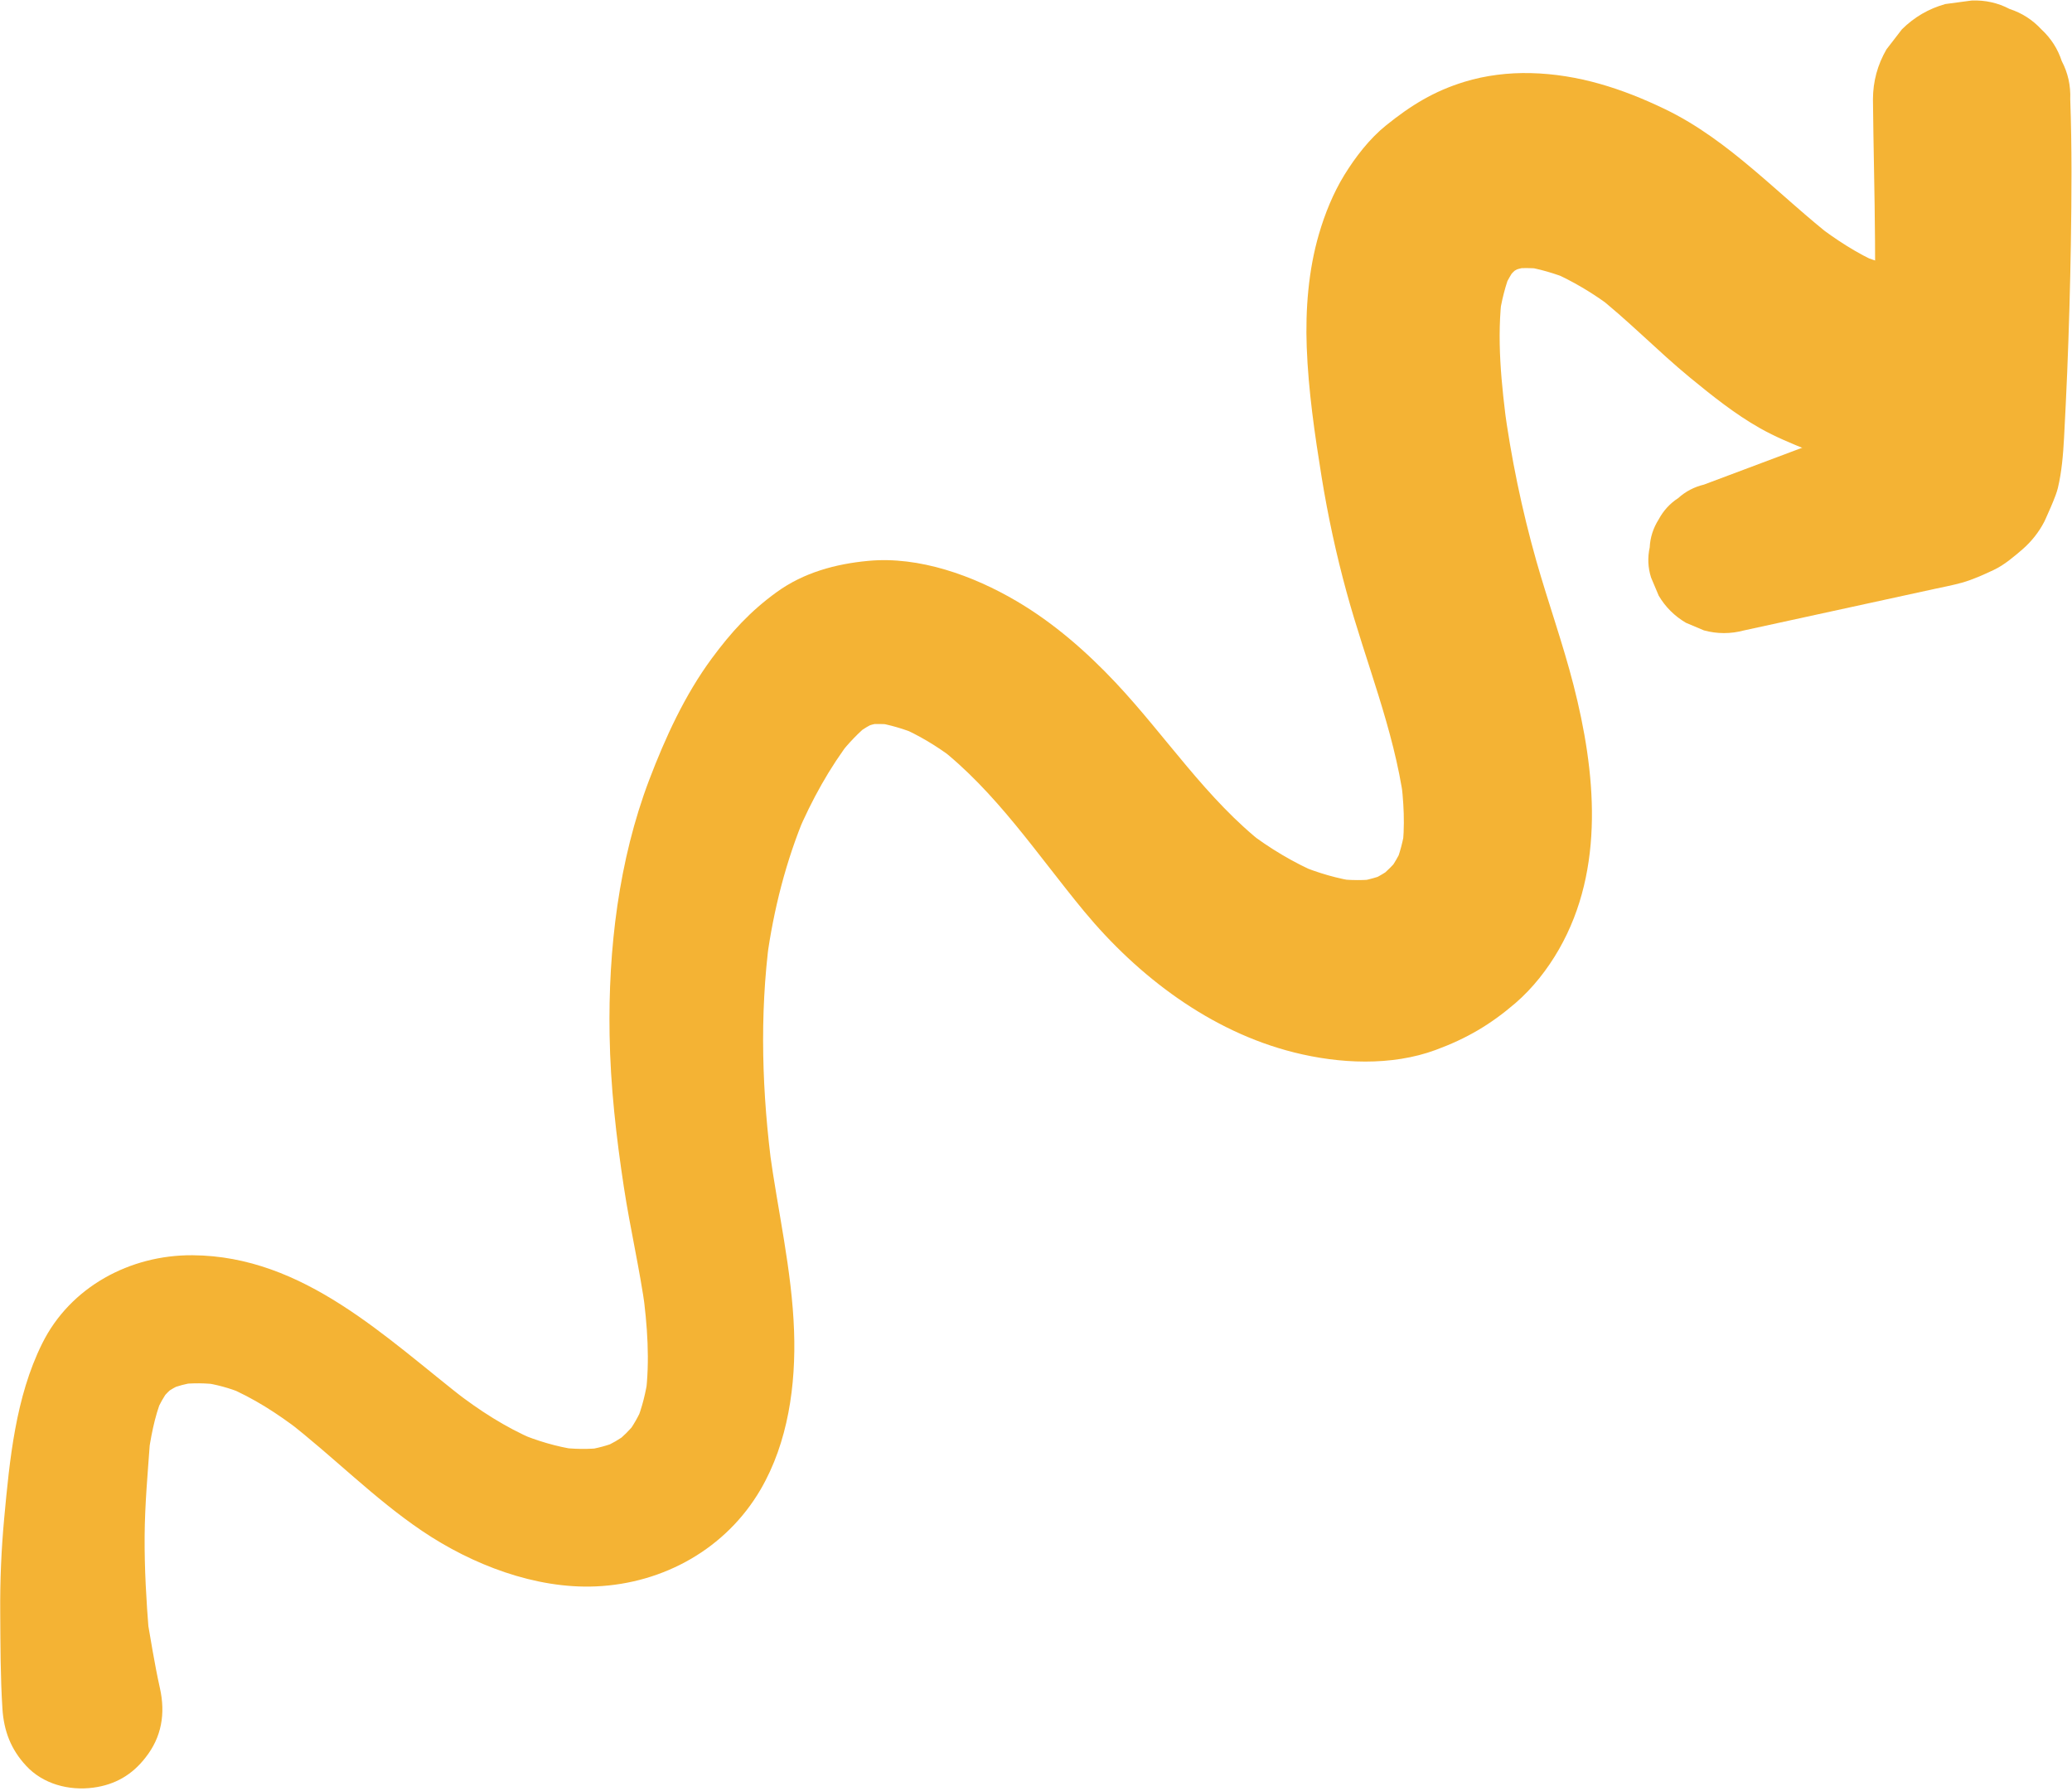
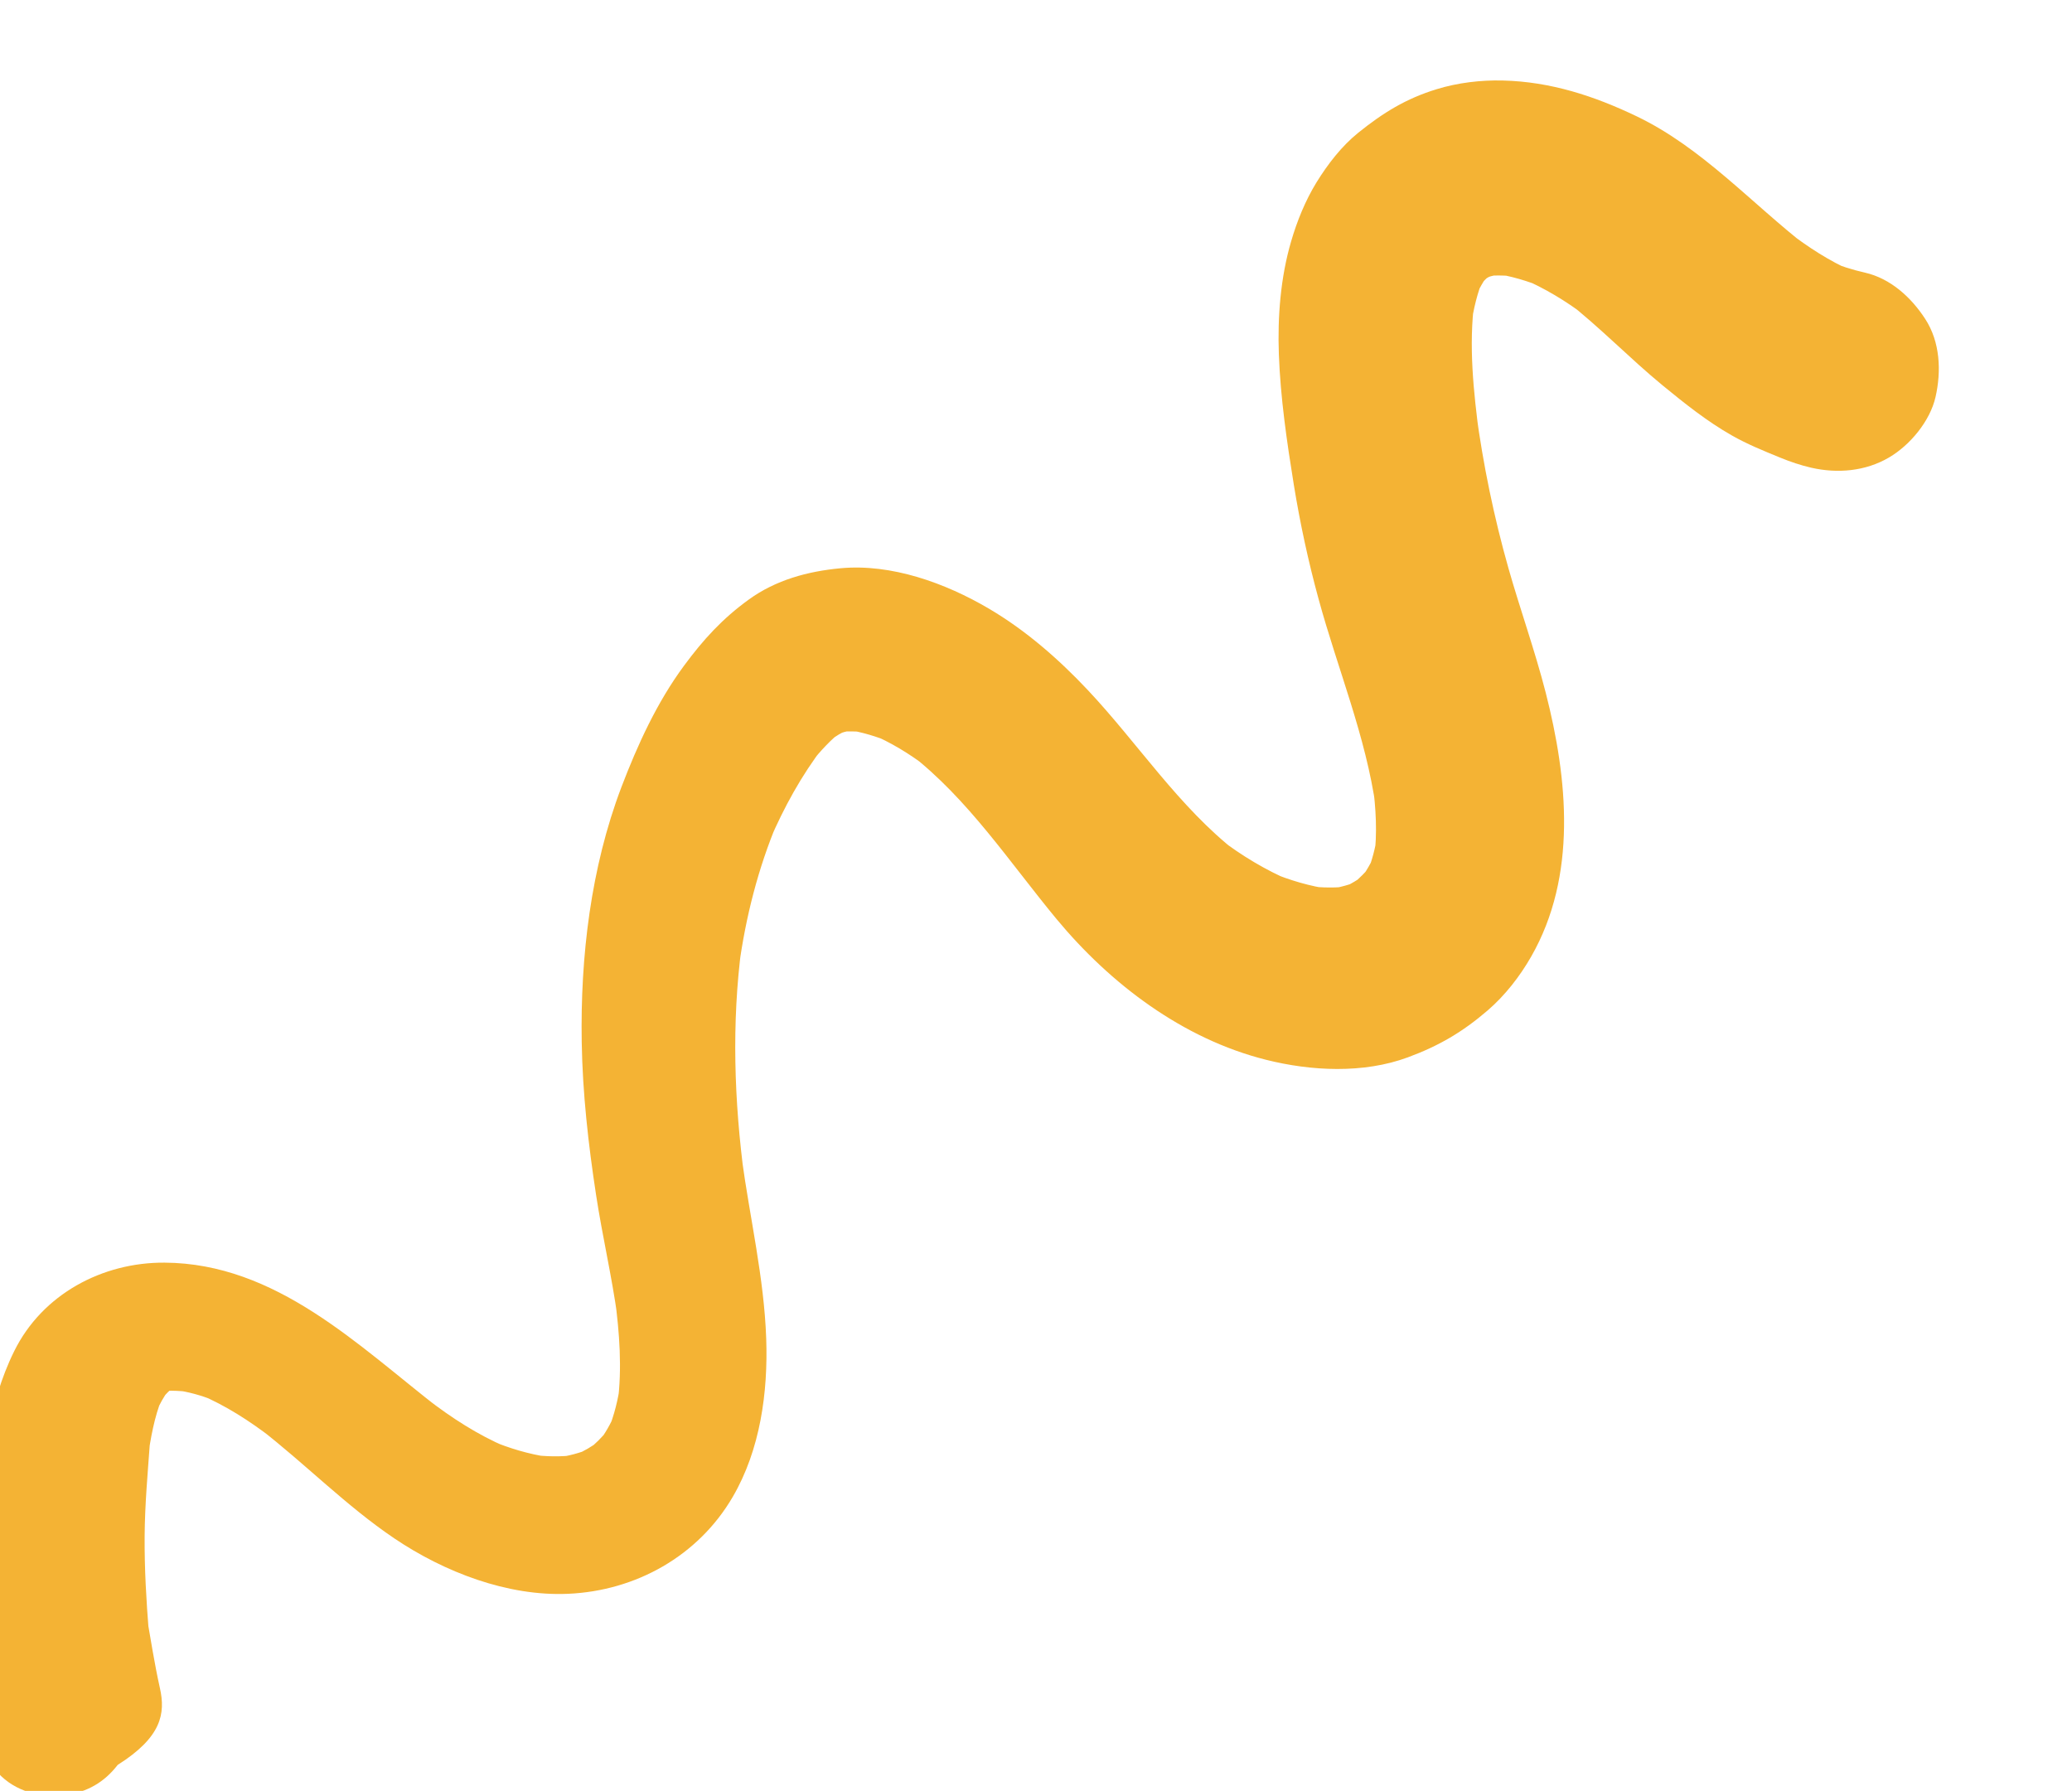
<svg xmlns="http://www.w3.org/2000/svg" fill="#000000" height="2346.5" preserveAspectRatio="xMidYMid meet" version="1" viewBox="132.0 275.1 2714.8 2346.5" width="2714.8" zoomAndPan="magnify">
  <g id="change1_1">
-     <path d="M341.5,2486.9c-7.2-32.3-12.2-64.9-17.9-97.5c1.2,8.6,2.3,17.2,3.5,25.8c-3.4-42.5-5.9-84.8-5.6-127.4 c0.3-41.9,4.1-83.2,7.1-124.9c-1.1,7.9-2.1,15.7-3.2,23.6c4.1-27.4,8.6-54.3,19.1-80.1c-2.9,6.9-5.8,13.8-8.8,20.8 c5.1-11.8,11.2-22.9,19-33.3c-4.5,5.8-9,11.6-13.5,17.4c6.6-8.3,13.9-15.7,22.2-22.2c-5.8,4.5-11.5,8.9-17.3,13.4 c8.3-6.1,17.1-11.1,26.6-15.2c-6.7,2.8-13.5,5.7-20.2,8.5c11.8-4.7,23.9-7.9,36.5-9.7c-7.4,1-14.9,2-22.3,3 c17.7-2.2,35.2-1.9,52.8,0.4c-7.3-1-14.7-2-22-3c18,2.6,35,7.2,51.8,14.1c-6.6-2.8-13.1-5.5-19.7-8.3 c34.5,14.6,65.8,34.8,95.4,57.5c-5.7-4.4-11.3-8.7-17-13.1c60.3,46.6,113.9,101.7,177.3,144.5c65.1,43.9,148,76,227.5,72.5 c88.8-3.9,170.5-49.5,215.7-126.9c36.1-61.8,46.4-137.1,43.9-207.7c-2.8-79.5-21.3-157.4-32-236c1.2,8.7,2.3,17.5,3.5,26.2 c-13.5-100.9-17-203.4-3.6-304.5c-1.2,9-2.4,18.1-3.6,27.1c8.9-65.1,25.1-129,50.6-189.6c-3.5,8.3-7,16.6-10.5,24.8 c18.8-43.8,42-86.1,71.2-124c-5.5,7.1-11,14.2-16.5,21.3c12.2-15.5,25.6-29.8,41.1-42.1c-7.2,5.5-14.3,11.1-21.5,16.6 c10.7-8.1,21.9-14.9,34.2-20.1c-8.5,3.6-17,7.2-25.4,10.7c9.8-3.9,19.7-6.6,30.1-8.2c-9.5,1.3-18.9,2.5-28.4,3.8 c15-2,29.8-1.7,44.8,0.2c-9.5-1.3-19-2.6-28.5-3.8c19.9,3,38.8,8.8,57.4,16.4c-8.6-3.6-17.2-7.3-25.8-10.9 c26.2,11.2,50.3,25.8,72.9,43c-7.4-5.7-14.7-11.4-22.1-17.1c76.9,59.5,130.8,142.1,192.1,216.2c70.8,85.5,165.7,157.5,274.9,184.9 c59.2,14.9,127.7,18.3,185.8-3.2c40.6-15,71.6-33.1,104.5-61.4c22.7-19.5,42.3-44.7,57.1-70.6c60.5-105.8,48-232.7,19-346 c-14.1-55-33.3-108.4-48.8-162.9c-19-67.1-33.1-135.5-42.4-204.7c1.5,11.2,3,22.3,4.5,33.5c-7.8-59.6-14.5-120.5-6.5-180.5 c-1.5,11.2-3,22.5-4.5,33.7c3.1-21.9,8.3-43.3,16.7-63.8c-4.3,10.1-8.5,20.2-12.8,30.3c5.9-13.8,13.2-26.7,22.3-38.6 c-6.6,8.6-13.3,17.2-19.9,25.7c7.4-9.3,15.6-17.7,24.9-25.2c-8.6,6.6-17.2,13.3-25.8,19.9c10-7.7,20.6-14.1,32.2-19.2 c-10.1,4.3-20.3,8.6-30.4,12.8c12.4-5.1,25.1-8.6,38.3-10.5c-11.3,1.5-22.6,3-33.9,4.6c16.9-2.2,33.7-1.9,50.6,0.2 c-11.3-1.5-22.7-3-34-4.6c23.7,3.3,46.3,10.1,68.4,19.3c-10.2-4.3-20.4-8.6-30.7-12.9c30.3,13,58.6,30,84.8,50 c-8.7-6.7-17.4-13.5-26.2-20.2c44.2,34.4,83,75,126.2,110.5c28.8,23.6,58.5,47.4,91,65.8c20.2,11.5,41.7,20.2,63.2,29 c13.2,5.4,26.7,10,40.6,13.2c34.4,7.9,71.2,4.8,102.1-13.4c27.5-16.1,53.7-47.6,60.9-79.2c7.7-33.9,6.1-72-13.4-102.1 c-18.3-28.3-45.4-53.2-79.2-60.9c-16.3-3.7-32-8.6-47.4-15.1c10.5,4.4,21,8.9,31.5,13.3c-30.6-13.3-58.5-31.6-85-51.9 c8.8,6.8,17.7,13.7,26.5,20.5c-74.2-57.5-138.7-130.3-224.4-171.5c-55.8-26.8-113.1-45.5-175.6-47c-28.9-0.7-59.1,2.9-86.7,11.4 c-40.2,12.3-70.3,31-102.5,56.9c-22,17.7-40.2,41.4-54.9,65.2c-14.6,23.8-25.5,50.7-33.3,77.5c-13.8,47.2-17.8,98.7-16,147.8 c2.1,57.1,10.5,114.6,19.6,170.9c8.2,50.5,19,100.6,32.5,149.9c24.9,91.4,61.9,179.5,75.1,273.9c-1.5-11-3-22-4.4-33 c4.4,33,6.4,66.1,2,99.2c1.5-10.9,2.9-21.7,4.4-32.6c-2.6,17.9-7.1,35.3-13.9,52.1c4.1-9.7,8.2-19.4,12.3-29.1 c-6,13.9-13.4,26.8-22.5,38.9c6.3-8.2,12.6-16.3,18.9-24.5c-9.2,11.8-19.6,22.2-31.2,31.6c8.1-6.3,16.3-12.6,24.4-18.8 c-11.7,9-24.2,16.5-37.7,22.4c9.5-4,19.1-8,28.6-12.1c-14.2,5.9-28.8,9.9-44,12.2c10.6-1.4,21.1-2.8,31.7-4.3 c-19.7,2.6-39.4,2.4-59.1-0.1c10.5,1.4,20.9,2.8,31.4,4.2c-27.4-3.8-53.8-11.7-79.3-22.3c9.3,3.9,18.6,7.9,27.9,11.8 c-34-14.5-65.6-33.5-94.9-56c7.8,6,15.5,12,23.3,18c-76.3-59.4-129.8-142.7-195.6-212.6c-38.1-40.5-81.4-78.3-129.4-106.5 c-56.9-33.5-127.7-59.2-194.6-52.9c-42.8,4-84.5,15.3-119.9,40.9c-34.8,25.2-59.5,52.3-85,86.8c-35.5,48.1-60.9,103.7-82.1,159.3 c-40,105.4-53.8,221.8-51.9,334c1.1,67.1,8.7,133.9,18.8,200.1c8.2,53.8,20.7,106.8,28.1,160.7c-1.2-8.6-2.3-17.2-3.5-25.8 c6.1,45.6,9.6,92.1,3.7,137.9c1.1-8.4,2.3-16.8,3.4-25.2c-2.9,20.6-7.8,40.8-15.7,60.1c3.1-7.4,6.3-14.9,9.4-22.3 c-6.1,14.2-13.6,27.5-23,39.7c4.8-6.3,9.7-12.5,14.5-18.8c-8.7,10.9-18.4,20.6-29.4,29.2c6.2-4.8,12.4-9.6,18.6-14.4 c-11,8.3-22.8,15.2-35.5,20.6c7.3-3.1,14.5-6.1,21.8-9.2c-13.8,5.6-28,9.4-42.8,11.5c8-1.1,16-2.1,24-3.2 c-19.7,2.5-39.4,2.1-59.1-0.5c7.9,1.1,15.8,2.1,23.7,3.2c-26.6-3.9-52.1-11.6-76.9-22c7,2.9,14,5.9,21,8.8 c-37.7-16.2-71.6-38.2-104-63.2c5.8,4.5,11.6,9,17.4,13.5c-107.8-83.6-214.8-191-361.1-191.9c-81.6-0.5-160.1,41.4-196.9,115.8 c-34.8,70.1-42.6,152-49.7,228.9c-3.8,40.8-5.5,81.9-5.2,122.9c0.3,42.3,0.2,84.6,2.9,126.9c1.9,29,11.2,53,30.8,74.2 c22.4,24.4,56.5,33.1,88.2,28.9c28.5-3.8,50.9-16.7,68.5-39.5C343.8,2551.2,349,2520.3,341.5,2486.9L341.5,2486.9z" fill="#f4b334" />
+     <path d="M341.5,2486.9c-7.2-32.3-12.2-64.9-17.9-97.5c1.2,8.6,2.3,17.2,3.5,25.8c-3.4-42.5-5.9-84.8-5.6-127.4 c0.3-41.9,4.1-83.2,7.1-124.9c-1.1,7.9-2.1,15.7-3.2,23.6c4.1-27.4,8.6-54.3,19.1-80.1c-2.9,6.9-5.8,13.8-8.8,20.8 c5.1-11.8,11.2-22.9,19-33.3c-4.5,5.8-9,11.6-13.5,17.4c6.6-8.3,13.9-15.7,22.2-22.2c-5.8,4.5-11.5,8.9-17.3,13.4 c8.3-6.1,17.1-11.1,26.6-15.2c-6.7,2.8-13.5,5.7-20.2,8.5c-7.4,1-14.9,2-22.3,3 c17.7-2.2,35.2-1.9,52.8,0.4c-7.3-1-14.7-2-22-3c18,2.6,35,7.2,51.8,14.1c-6.6-2.8-13.1-5.5-19.7-8.3 c34.5,14.6,65.8,34.8,95.4,57.5c-5.7-4.4-11.3-8.7-17-13.1c60.3,46.6,113.9,101.7,177.3,144.5c65.1,43.9,148,76,227.5,72.5 c88.8-3.9,170.5-49.5,215.7-126.9c36.1-61.8,46.4-137.1,43.9-207.7c-2.8-79.5-21.3-157.4-32-236c1.2,8.7,2.3,17.5,3.5,26.2 c-13.5-100.9-17-203.4-3.6-304.5c-1.2,9-2.4,18.1-3.6,27.1c8.9-65.1,25.1-129,50.6-189.6c-3.5,8.3-7,16.6-10.5,24.8 c18.8-43.8,42-86.1,71.2-124c-5.5,7.1-11,14.2-16.5,21.3c12.2-15.5,25.6-29.8,41.1-42.1c-7.2,5.5-14.3,11.1-21.5,16.6 c10.7-8.1,21.9-14.9,34.2-20.1c-8.5,3.6-17,7.2-25.4,10.7c9.8-3.9,19.7-6.6,30.1-8.2c-9.5,1.3-18.9,2.5-28.4,3.8 c15-2,29.8-1.7,44.8,0.2c-9.5-1.3-19-2.6-28.5-3.8c19.9,3,38.8,8.8,57.4,16.4c-8.6-3.6-17.2-7.3-25.8-10.9 c26.2,11.2,50.3,25.8,72.9,43c-7.4-5.7-14.7-11.4-22.1-17.1c76.9,59.5,130.8,142.1,192.1,216.2c70.8,85.5,165.7,157.5,274.9,184.9 c59.2,14.9,127.7,18.3,185.8-3.2c40.6-15,71.6-33.1,104.5-61.4c22.7-19.5,42.3-44.7,57.1-70.6c60.5-105.8,48-232.7,19-346 c-14.1-55-33.3-108.4-48.8-162.9c-19-67.1-33.1-135.5-42.4-204.7c1.5,11.2,3,22.3,4.5,33.5c-7.8-59.6-14.5-120.5-6.5-180.5 c-1.5,11.2-3,22.5-4.5,33.7c3.1-21.9,8.3-43.3,16.7-63.8c-4.3,10.1-8.5,20.2-12.8,30.3c5.9-13.8,13.2-26.7,22.3-38.6 c-6.6,8.6-13.3,17.2-19.9,25.7c7.4-9.3,15.6-17.7,24.9-25.2c-8.6,6.6-17.2,13.3-25.8,19.9c10-7.7,20.6-14.1,32.2-19.2 c-10.1,4.3-20.3,8.6-30.4,12.8c12.4-5.1,25.1-8.6,38.3-10.5c-11.3,1.5-22.6,3-33.9,4.6c16.9-2.2,33.7-1.9,50.6,0.2 c-11.3-1.5-22.7-3-34-4.6c23.7,3.3,46.3,10.1,68.4,19.3c-10.2-4.3-20.4-8.6-30.7-12.9c30.3,13,58.6,30,84.8,50 c-8.7-6.7-17.4-13.5-26.2-20.2c44.2,34.4,83,75,126.2,110.5c28.8,23.6,58.5,47.4,91,65.8c20.2,11.5,41.7,20.2,63.2,29 c13.2,5.4,26.7,10,40.6,13.2c34.4,7.9,71.2,4.8,102.1-13.4c27.5-16.1,53.7-47.6,60.9-79.2c7.7-33.9,6.1-72-13.4-102.1 c-18.3-28.3-45.4-53.2-79.2-60.9c-16.3-3.7-32-8.6-47.4-15.1c10.5,4.4,21,8.9,31.5,13.3c-30.6-13.3-58.5-31.6-85-51.9 c8.8,6.8,17.7,13.7,26.5,20.5c-74.2-57.5-138.7-130.3-224.4-171.5c-55.8-26.8-113.1-45.5-175.6-47c-28.9-0.7-59.1,2.9-86.7,11.4 c-40.2,12.3-70.3,31-102.5,56.9c-22,17.7-40.2,41.4-54.9,65.2c-14.6,23.8-25.5,50.7-33.3,77.5c-13.8,47.2-17.8,98.7-16,147.8 c2.1,57.1,10.5,114.6,19.6,170.9c8.2,50.5,19,100.6,32.5,149.9c24.9,91.4,61.9,179.5,75.1,273.9c-1.5-11-3-22-4.4-33 c4.4,33,6.4,66.1,2,99.2c1.5-10.9,2.9-21.7,4.4-32.6c-2.6,17.9-7.1,35.3-13.9,52.1c4.1-9.7,8.2-19.4,12.3-29.1 c-6,13.9-13.4,26.8-22.5,38.9c6.3-8.2,12.6-16.3,18.9-24.5c-9.2,11.8-19.6,22.2-31.2,31.6c8.1-6.3,16.3-12.6,24.4-18.8 c-11.7,9-24.2,16.5-37.7,22.4c9.5-4,19.1-8,28.6-12.1c-14.2,5.9-28.8,9.9-44,12.2c10.6-1.4,21.1-2.8,31.7-4.3 c-19.7,2.6-39.4,2.4-59.1-0.1c10.5,1.4,20.9,2.8,31.4,4.2c-27.4-3.8-53.8-11.7-79.3-22.3c9.3,3.9,18.6,7.9,27.9,11.8 c-34-14.5-65.6-33.5-94.9-56c7.8,6,15.5,12,23.3,18c-76.3-59.4-129.8-142.7-195.6-212.6c-38.1-40.5-81.4-78.3-129.4-106.5 c-56.9-33.5-127.7-59.2-194.6-52.9c-42.8,4-84.5,15.3-119.9,40.9c-34.8,25.2-59.5,52.3-85,86.8c-35.5,48.1-60.9,103.7-82.1,159.3 c-40,105.4-53.8,221.8-51.9,334c1.1,67.1,8.7,133.9,18.8,200.1c8.2,53.8,20.7,106.8,28.1,160.7c-1.2-8.6-2.3-17.2-3.5-25.8 c6.1,45.6,9.6,92.1,3.7,137.9c1.1-8.4,2.3-16.8,3.4-25.2c-2.9,20.6-7.8,40.8-15.7,60.1c3.1-7.4,6.3-14.9,9.4-22.3 c-6.1,14.2-13.6,27.5-23,39.7c4.8-6.3,9.7-12.5,14.5-18.8c-8.7,10.9-18.4,20.6-29.4,29.2c6.2-4.8,12.4-9.6,18.6-14.4 c-11,8.3-22.8,15.2-35.5,20.6c7.3-3.1,14.5-6.1,21.8-9.2c-13.8,5.6-28,9.4-42.8,11.5c8-1.1,16-2.1,24-3.2 c-19.7,2.5-39.4,2.1-59.1-0.5c7.9,1.1,15.8,2.1,23.7,3.2c-26.6-3.9-52.1-11.6-76.9-22c7,2.9,14,5.9,21,8.8 c-37.7-16.2-71.6-38.2-104-63.2c5.8,4.5,11.6,9,17.4,13.5c-107.8-83.6-214.8-191-361.1-191.9c-81.6-0.5-160.1,41.4-196.9,115.8 c-34.8,70.1-42.6,152-49.7,228.9c-3.8,40.8-5.5,81.9-5.2,122.9c0.3,42.3,0.2,84.6,2.9,126.9c1.9,29,11.2,53,30.8,74.2 c22.4,24.4,56.5,33.1,88.2,28.9c28.5-3.8,50.9-16.7,68.5-39.5C343.8,2551.2,349,2520.3,341.5,2486.9L341.5,2486.9z" fill="#f4b334" />
  </g>
  <g id="change1_2">
-     <path d="M2417.1,1101.1c55.4-12.1,110.8-24.2,166.2-36.2c27.7-6,55.4-12.1,83.1-18.1c12-2.6,24.2-4.9,36.1-8.2 c14.3-4,29-10.7,41.9-16.8c13.7-6.4,26.9-17.8,37.6-27c11.4-9.9,21.4-22.4,28.3-35.8c0.7-1.4,1.3-2.8,2-4.2 c4.5-10,9.4-21,13.2-31.3c1.1-3,2-6,2.8-9c5.1-21.4,6.9-43.9,8.1-65.9c1.5-28.5,2.9-57,4.1-85.5c2.3-56,3.9-112,4.8-168.1 c1-63.3,1.5-126.6-0.8-190c0.7-17.8-3-34.4-11.1-49.8c-5.2-16-14.1-29.9-26.7-41.6c-11.7-12.6-25.6-21.5-41.6-26.7 c-15.4-8.1-32-11.8-49.8-11.1c-11.5,1.5-22.9,3.1-34.4,4.6c-21.9,6.1-40.9,17.2-57,33.2c-6.7,8.7-13.5,17.4-20.2,26.2 c-11.7,20.2-17.6,41.9-17.7,65.3c0.6,61.7,2.3,123.3,2.7,185c0.5,61.7,0.1,123.3-1.1,185c-0.3,17.2-0.7,34.5-1.2,51.7 c-0.4,15.5-0.3,31.3-2.1,46.7c1.5-11.1,3-22.2,4.5-33.2c-0.9,6.8-2.4,13.5-5,19.9c4.2-9.9,8.4-19.9,12.6-29.8 c-2.3,5.1-5,10.2-8.4,14.7c6.4-8.3,12.9-16.7,19.3-25c-2.8,3.5-6,6.5-9.5,9.3c8.2-6.4,16.5-12.7,24.7-19.1 c-6.9,5.2-14.5,9.1-22.4,12.6c9.5-4,19-8,28.5-12c-33.6,13.4-67.7,25.5-101.6,38.2c-34.4,12.9-68.9,25.9-103.3,38.8 c-19.7,7.4-39.4,14.8-59.2,22.2c-12.9,3.1-24.1,9-33.7,17.7c-10.8,7-19.3,16.3-25.5,27.8c-7.2,11.4-11.2,23.7-11.8,36.8 c-2.9,13.2-2.4,26.3,1.8,39.5c3.3,7.9,6.7,15.8,10,23.7c8.8,14.9,20.7,26.7,35.6,35.5c7.9,3.3,15.8,6.7,23.7,10 C2382,1105.8,2399.6,1105.8,2417.1,1101.1L2417.1,1101.1z" fill="#f4b334" />
-   </g>
+     </g>
</svg>